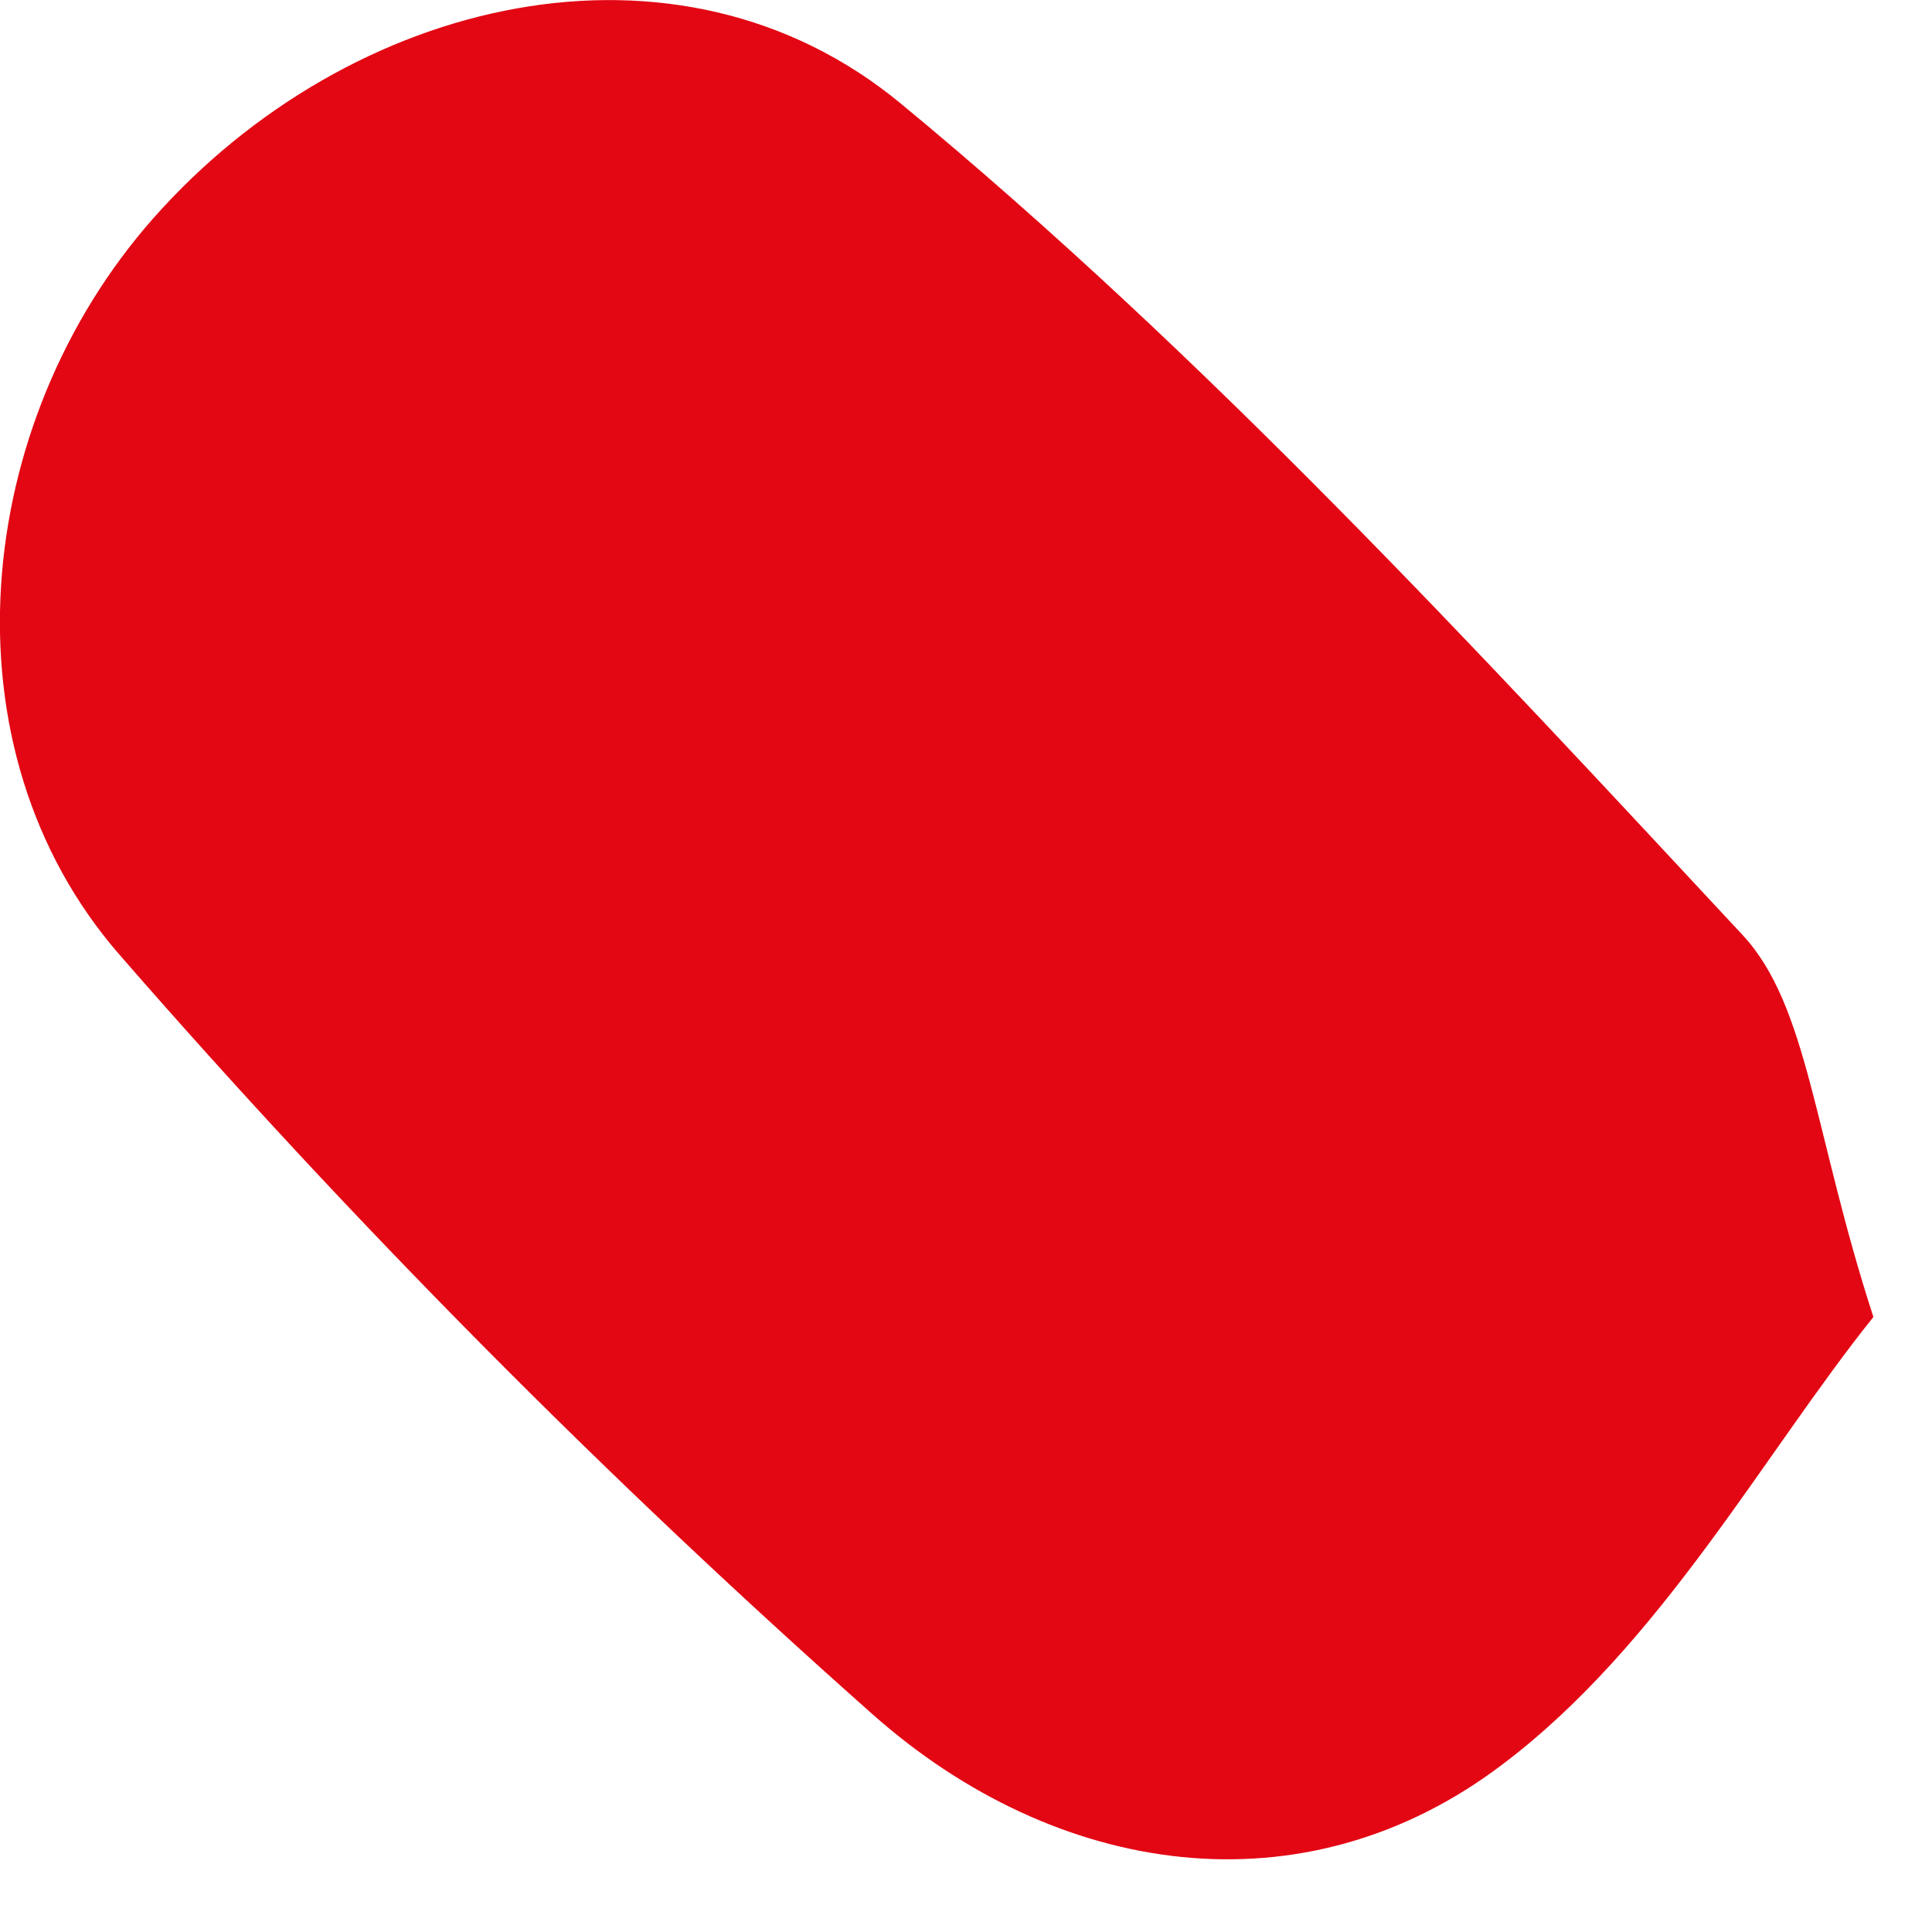
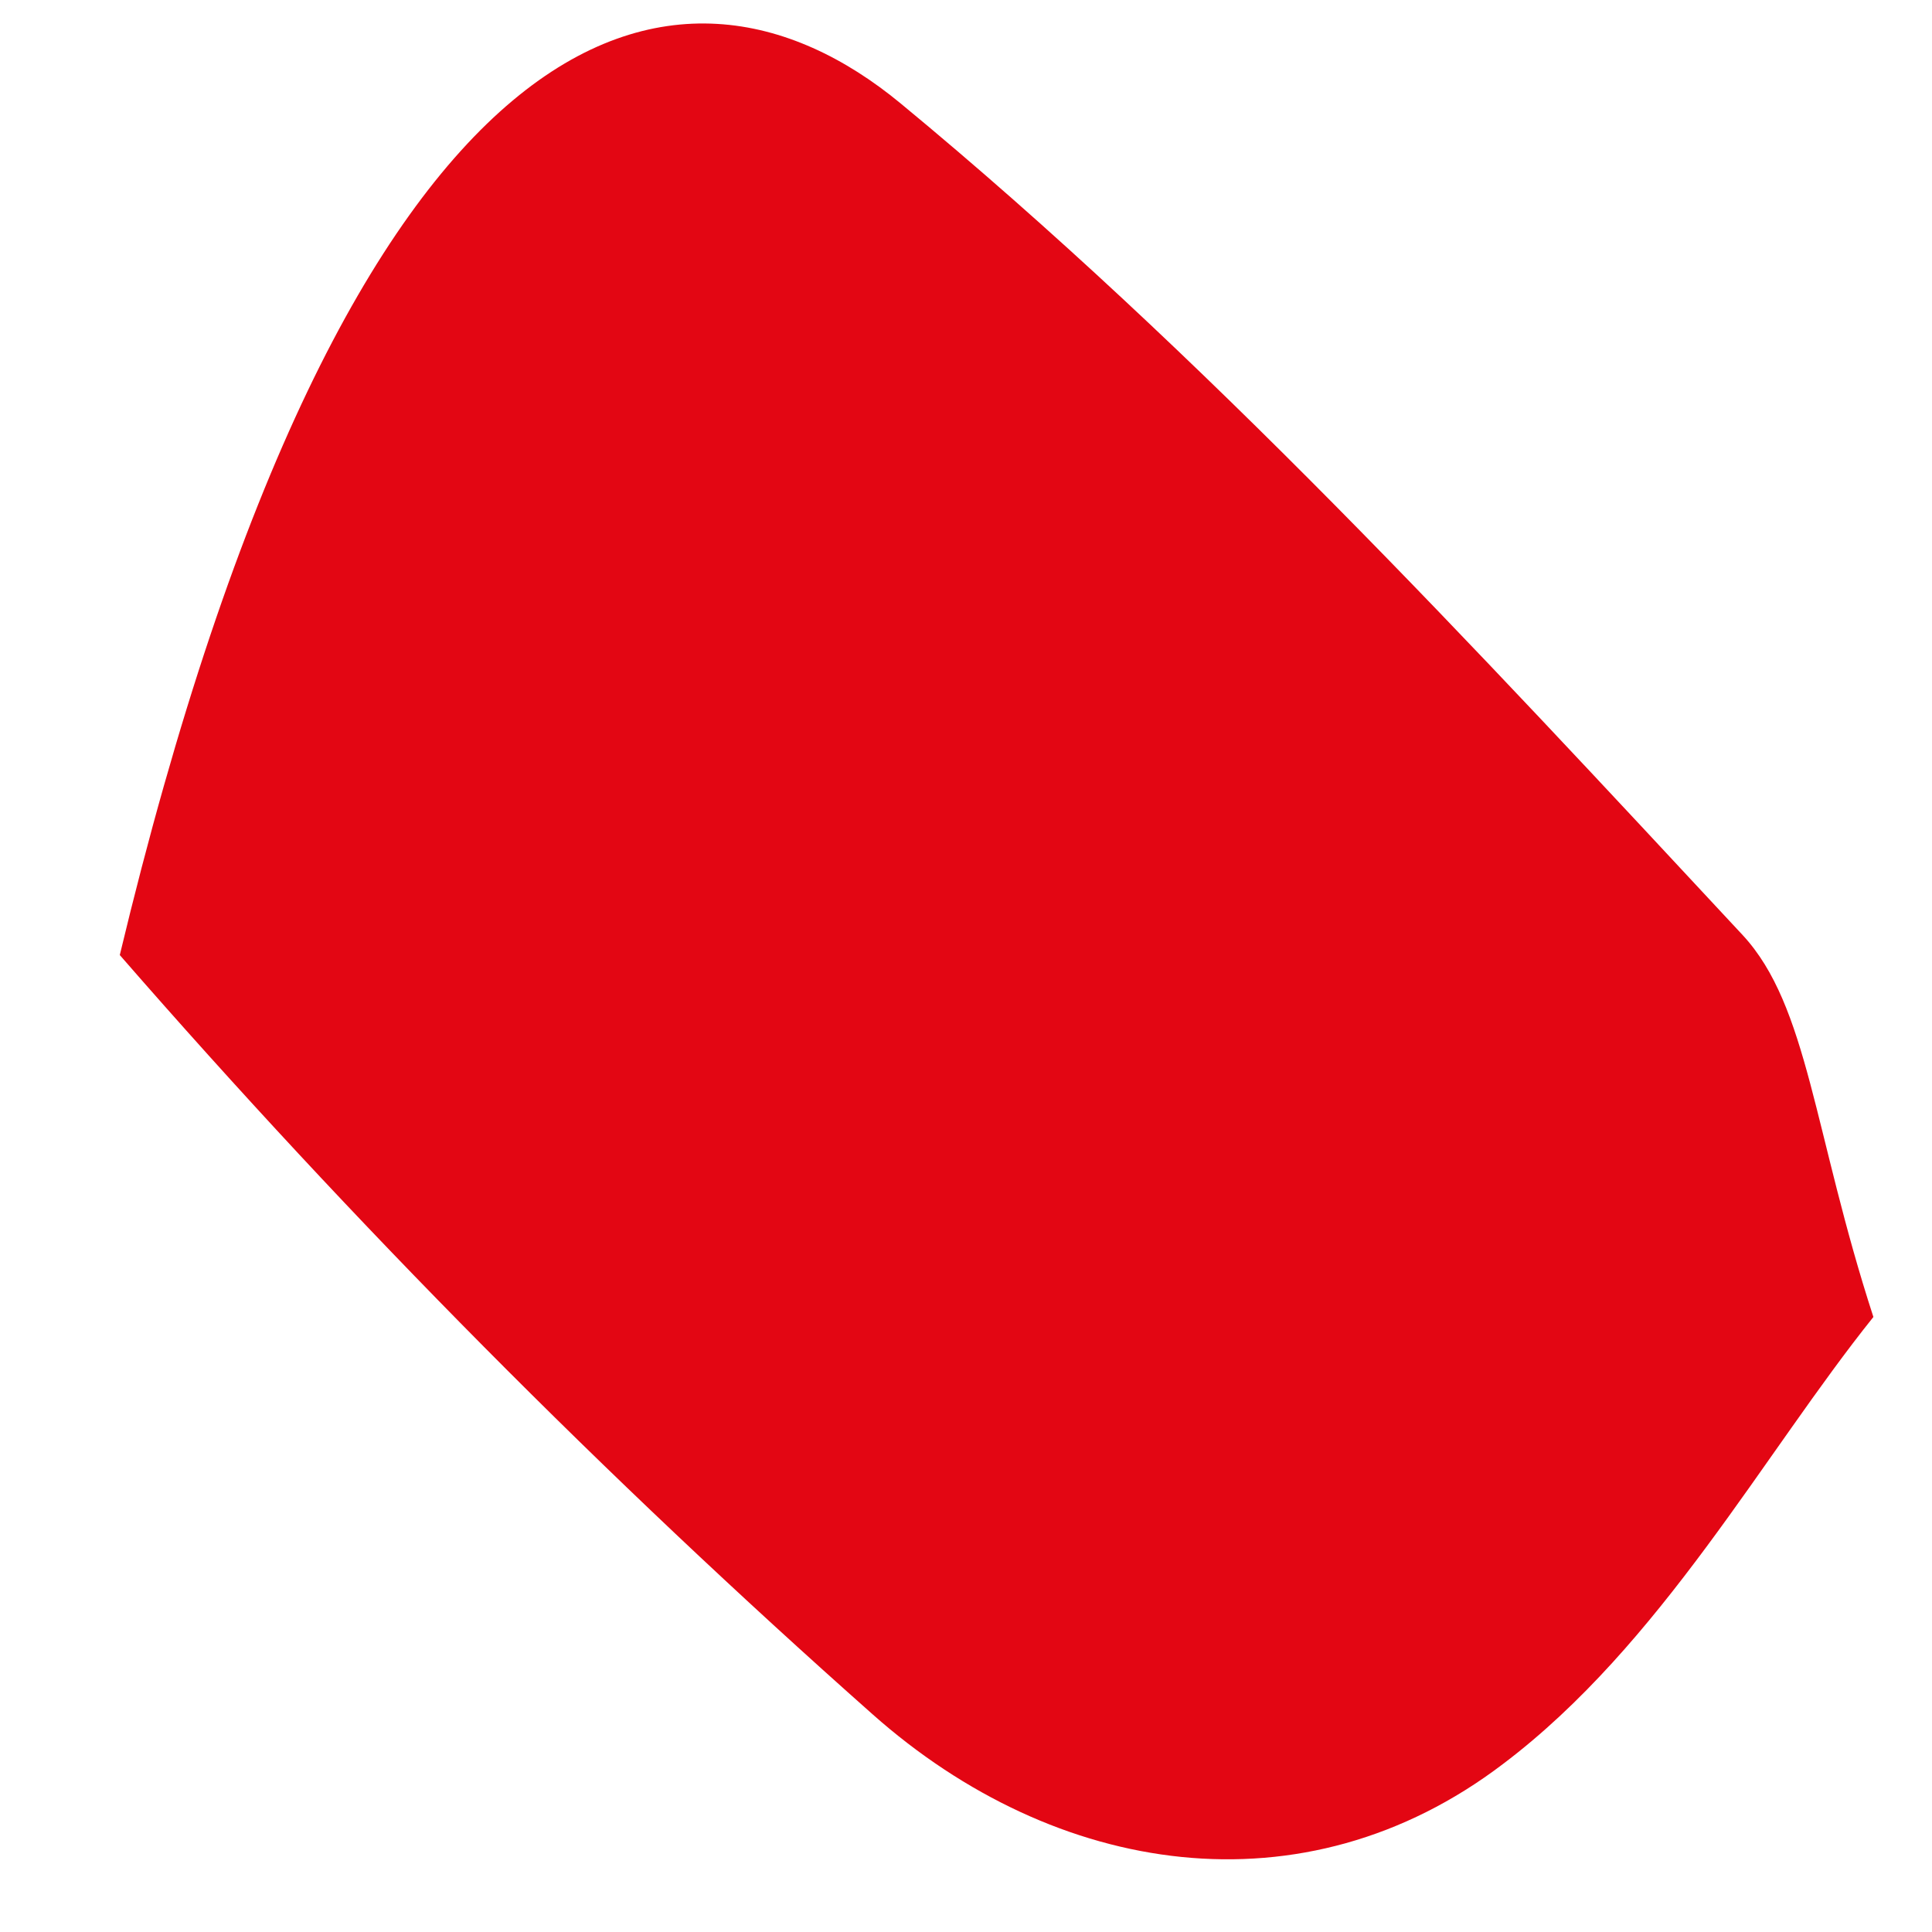
<svg xmlns="http://www.w3.org/2000/svg" fill="none" height="100%" overflow="visible" preserveAspectRatio="none" style="display: block;" viewBox="0 0 3 3" width="100%">
-   <path d="M2.909 2.045C2.739 2.257 2.579 2.554 2.334 2.739C2.024 2.975 1.639 2.914 1.355 2.662C0.941 2.295 0.549 1.9 0.186 1.483C-0.094 1.162 -0.043 0.657 0.238 0.339C0.543 -0.006 1.052 -0.126 1.399 0.161C1.87 0.55 2.289 1.004 2.706 1.452C2.808 1.562 2.816 1.759 2.909 2.045Z" fill="#E30613" id="Vector" />
+   <path d="M2.909 2.045C2.739 2.257 2.579 2.554 2.334 2.739C2.024 2.975 1.639 2.914 1.355 2.662C0.941 2.295 0.549 1.9 0.186 1.483C0.543 -0.006 1.052 -0.126 1.399 0.161C1.87 0.55 2.289 1.004 2.706 1.452C2.808 1.562 2.816 1.759 2.909 2.045Z" fill="#E30613" id="Vector" />
</svg>